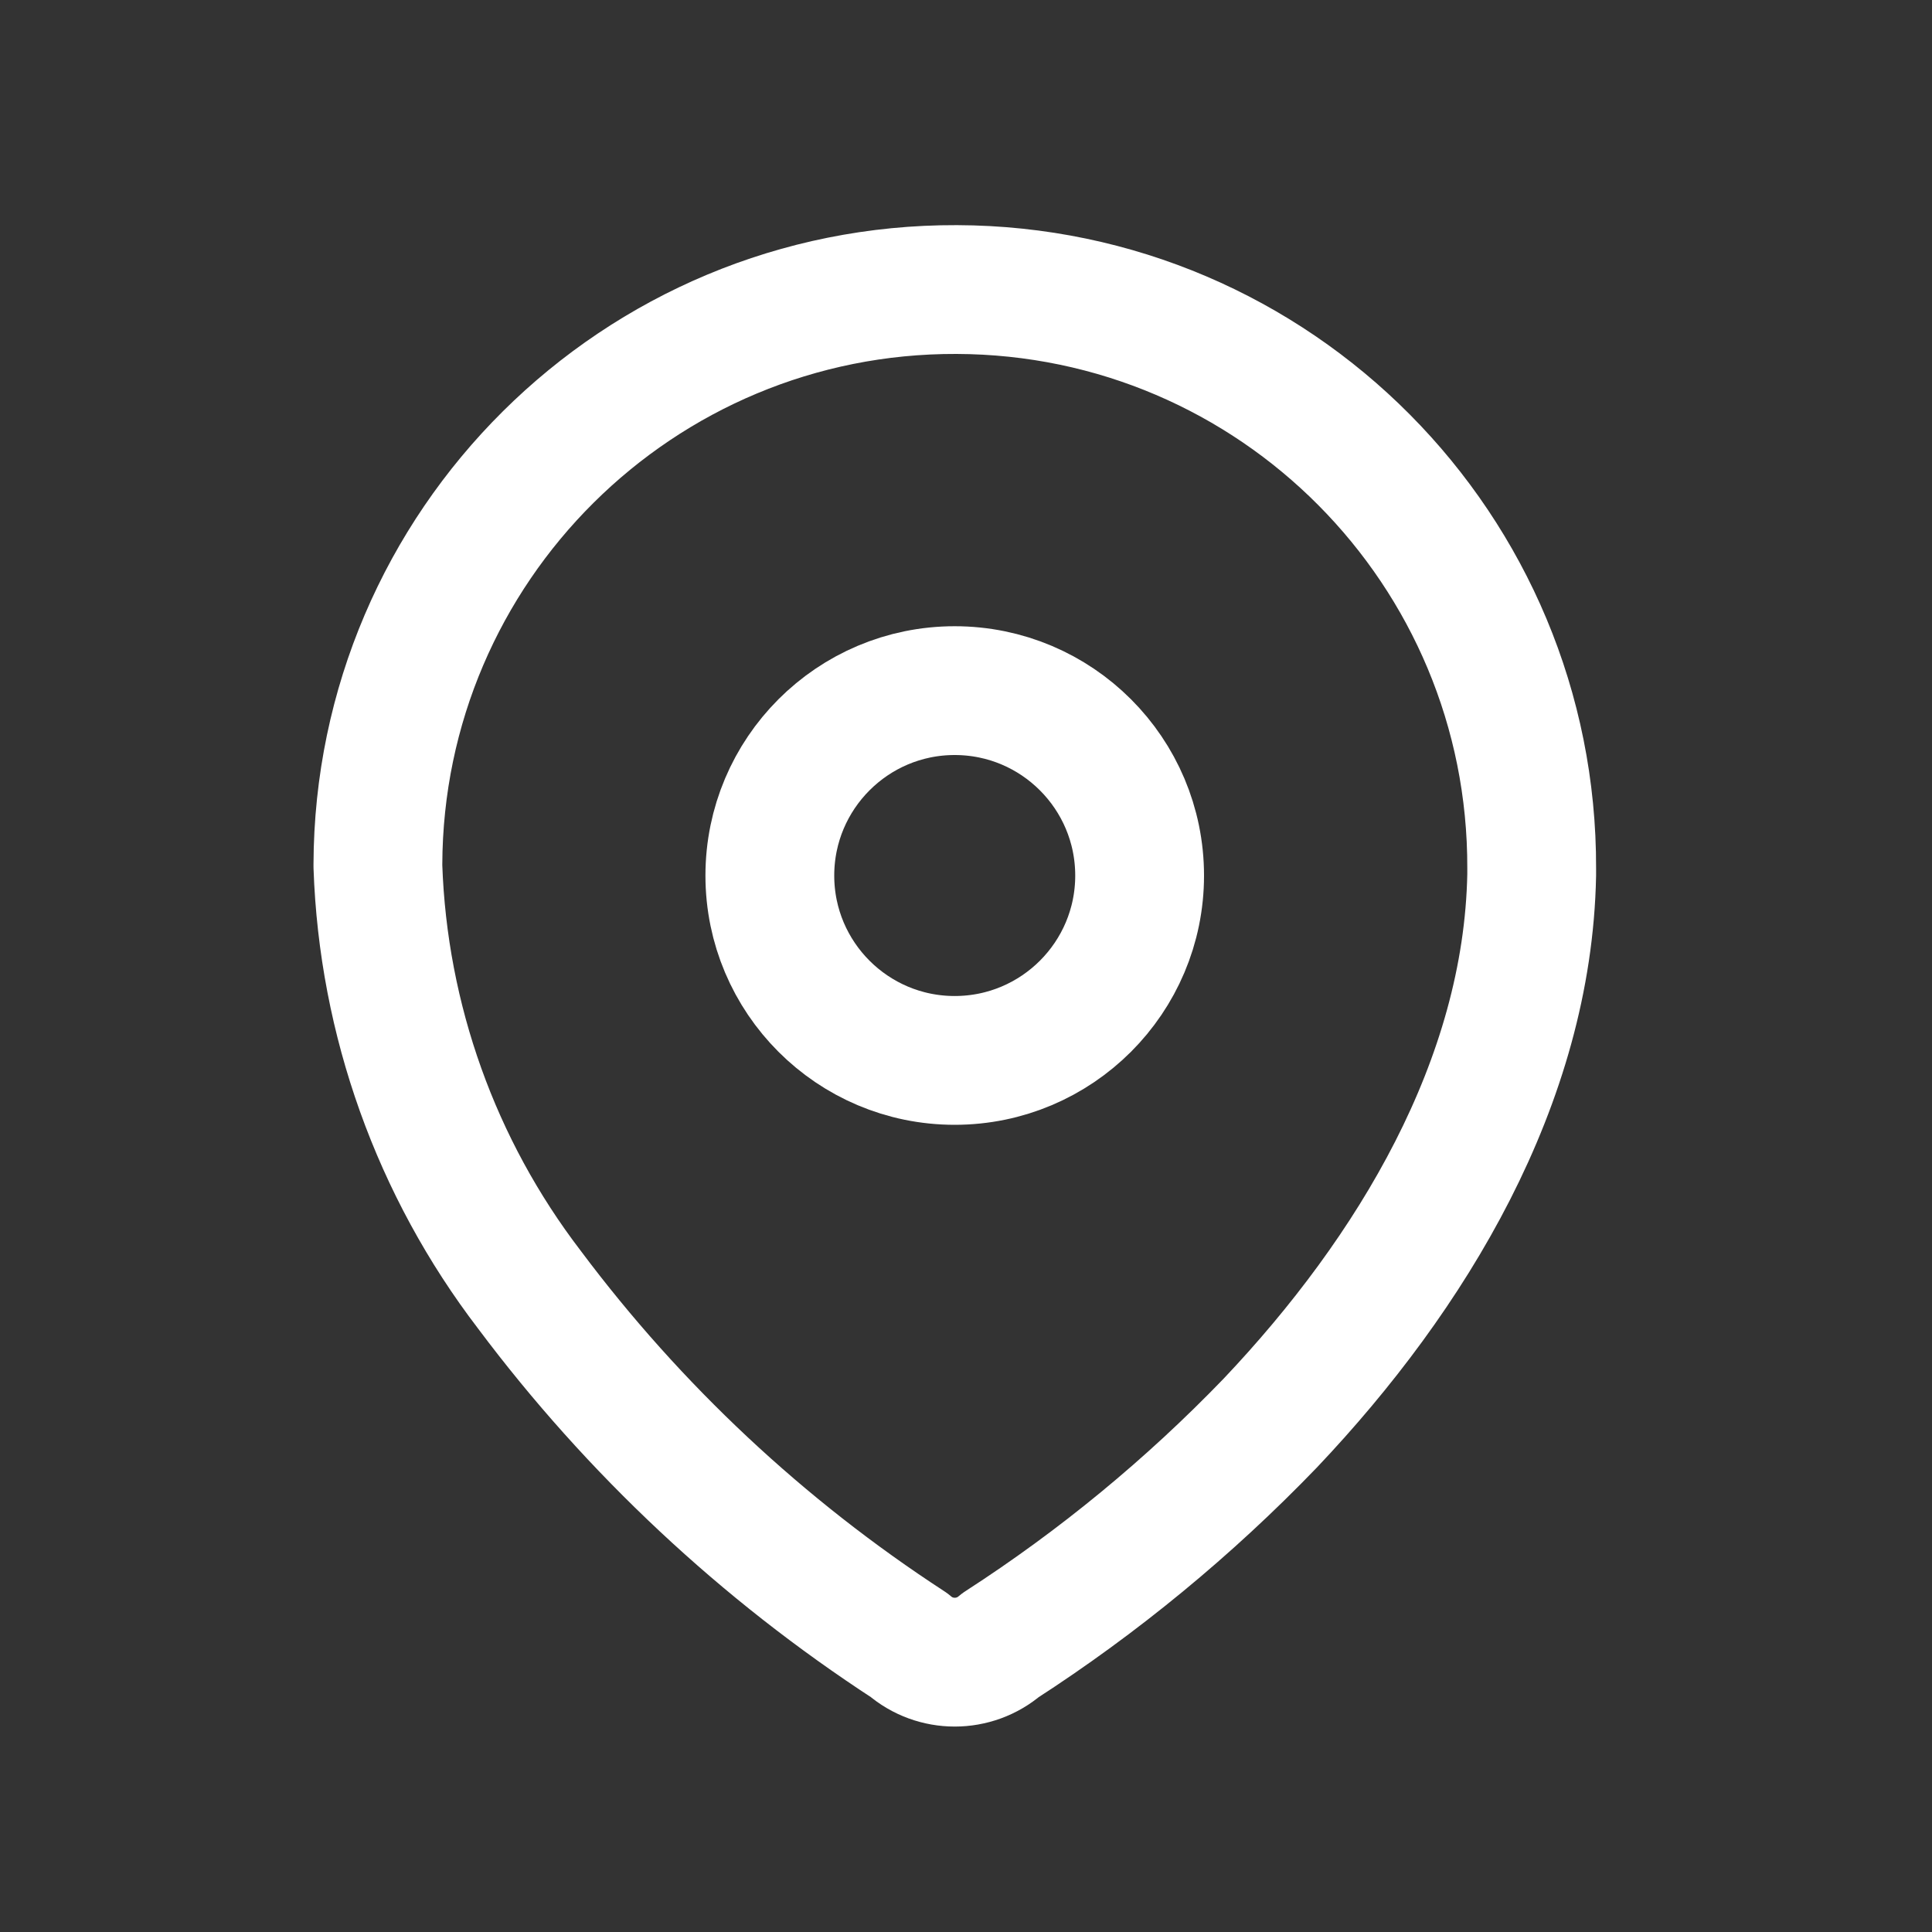
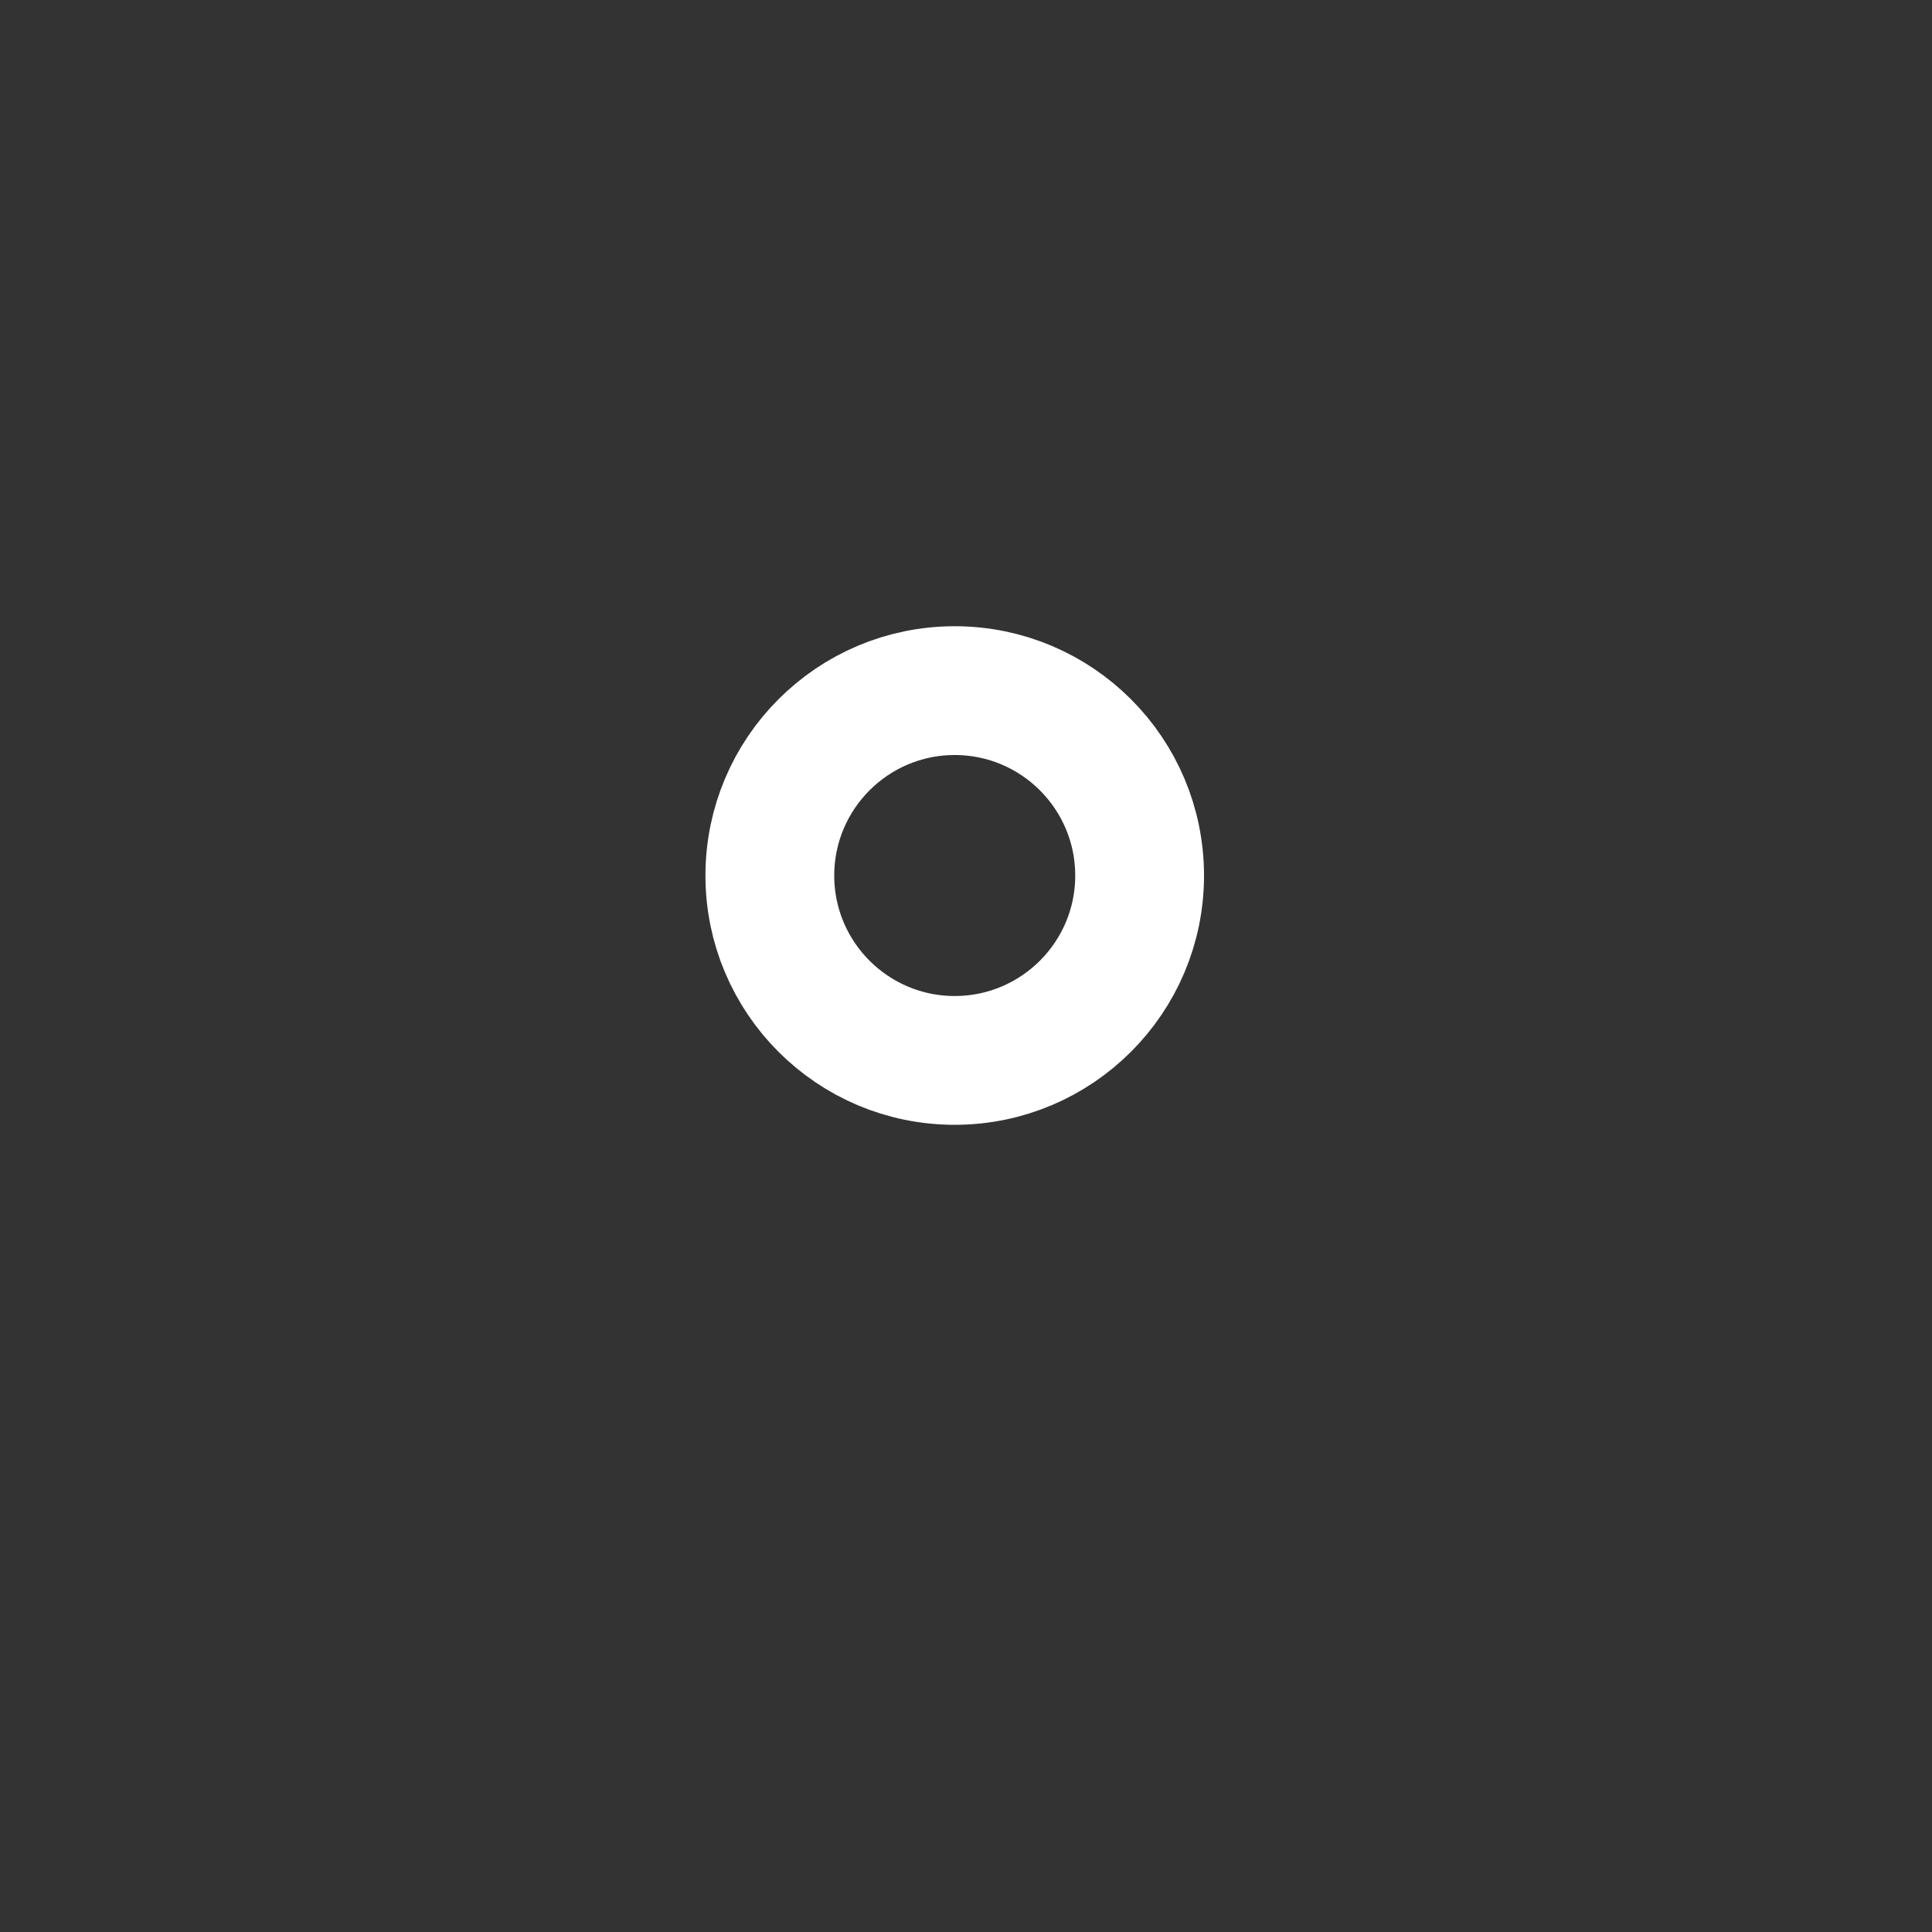
<svg xmlns="http://www.w3.org/2000/svg" width="15" height="15" viewBox="0 0 15 15" fill="none">
  <rect x="0" y="0" width="15" height="15" fill="#333333" stroke="none" />
  <g id="location">
    <g id="Group">
-       <path id="Vector" fill-rule="evenodd" clip-rule="evenodd" d="M2.934 6.711C2.942 4.238 4.954 2.239 7.428 2.248C9.902 2.256 11.9 4.268 11.892 6.742V6.793C11.861 8.401 10.963 9.887 9.863 11.048C9.233 11.702 8.53 12.281 7.768 12.773C7.564 12.949 7.261 12.949 7.058 12.773C5.921 12.033 4.923 11.099 4.111 10.014C3.386 9.067 2.975 7.918 2.934 6.727V6.711Z" stroke="white" stroke-linecap="round" stroke-linejoin="round" />
      <path id="Vector_2" d="M7.412 8.233C8.205 8.233 8.848 7.59 8.848 6.798C8.848 6.005 8.205 5.362 7.412 5.362C6.62 5.362 5.977 6.005 5.977 6.798C5.977 7.59 6.62 8.233 7.412 8.233Z" stroke="white" stroke-linecap="round" stroke-linejoin="round" />
    </g>
  </g>
</svg>